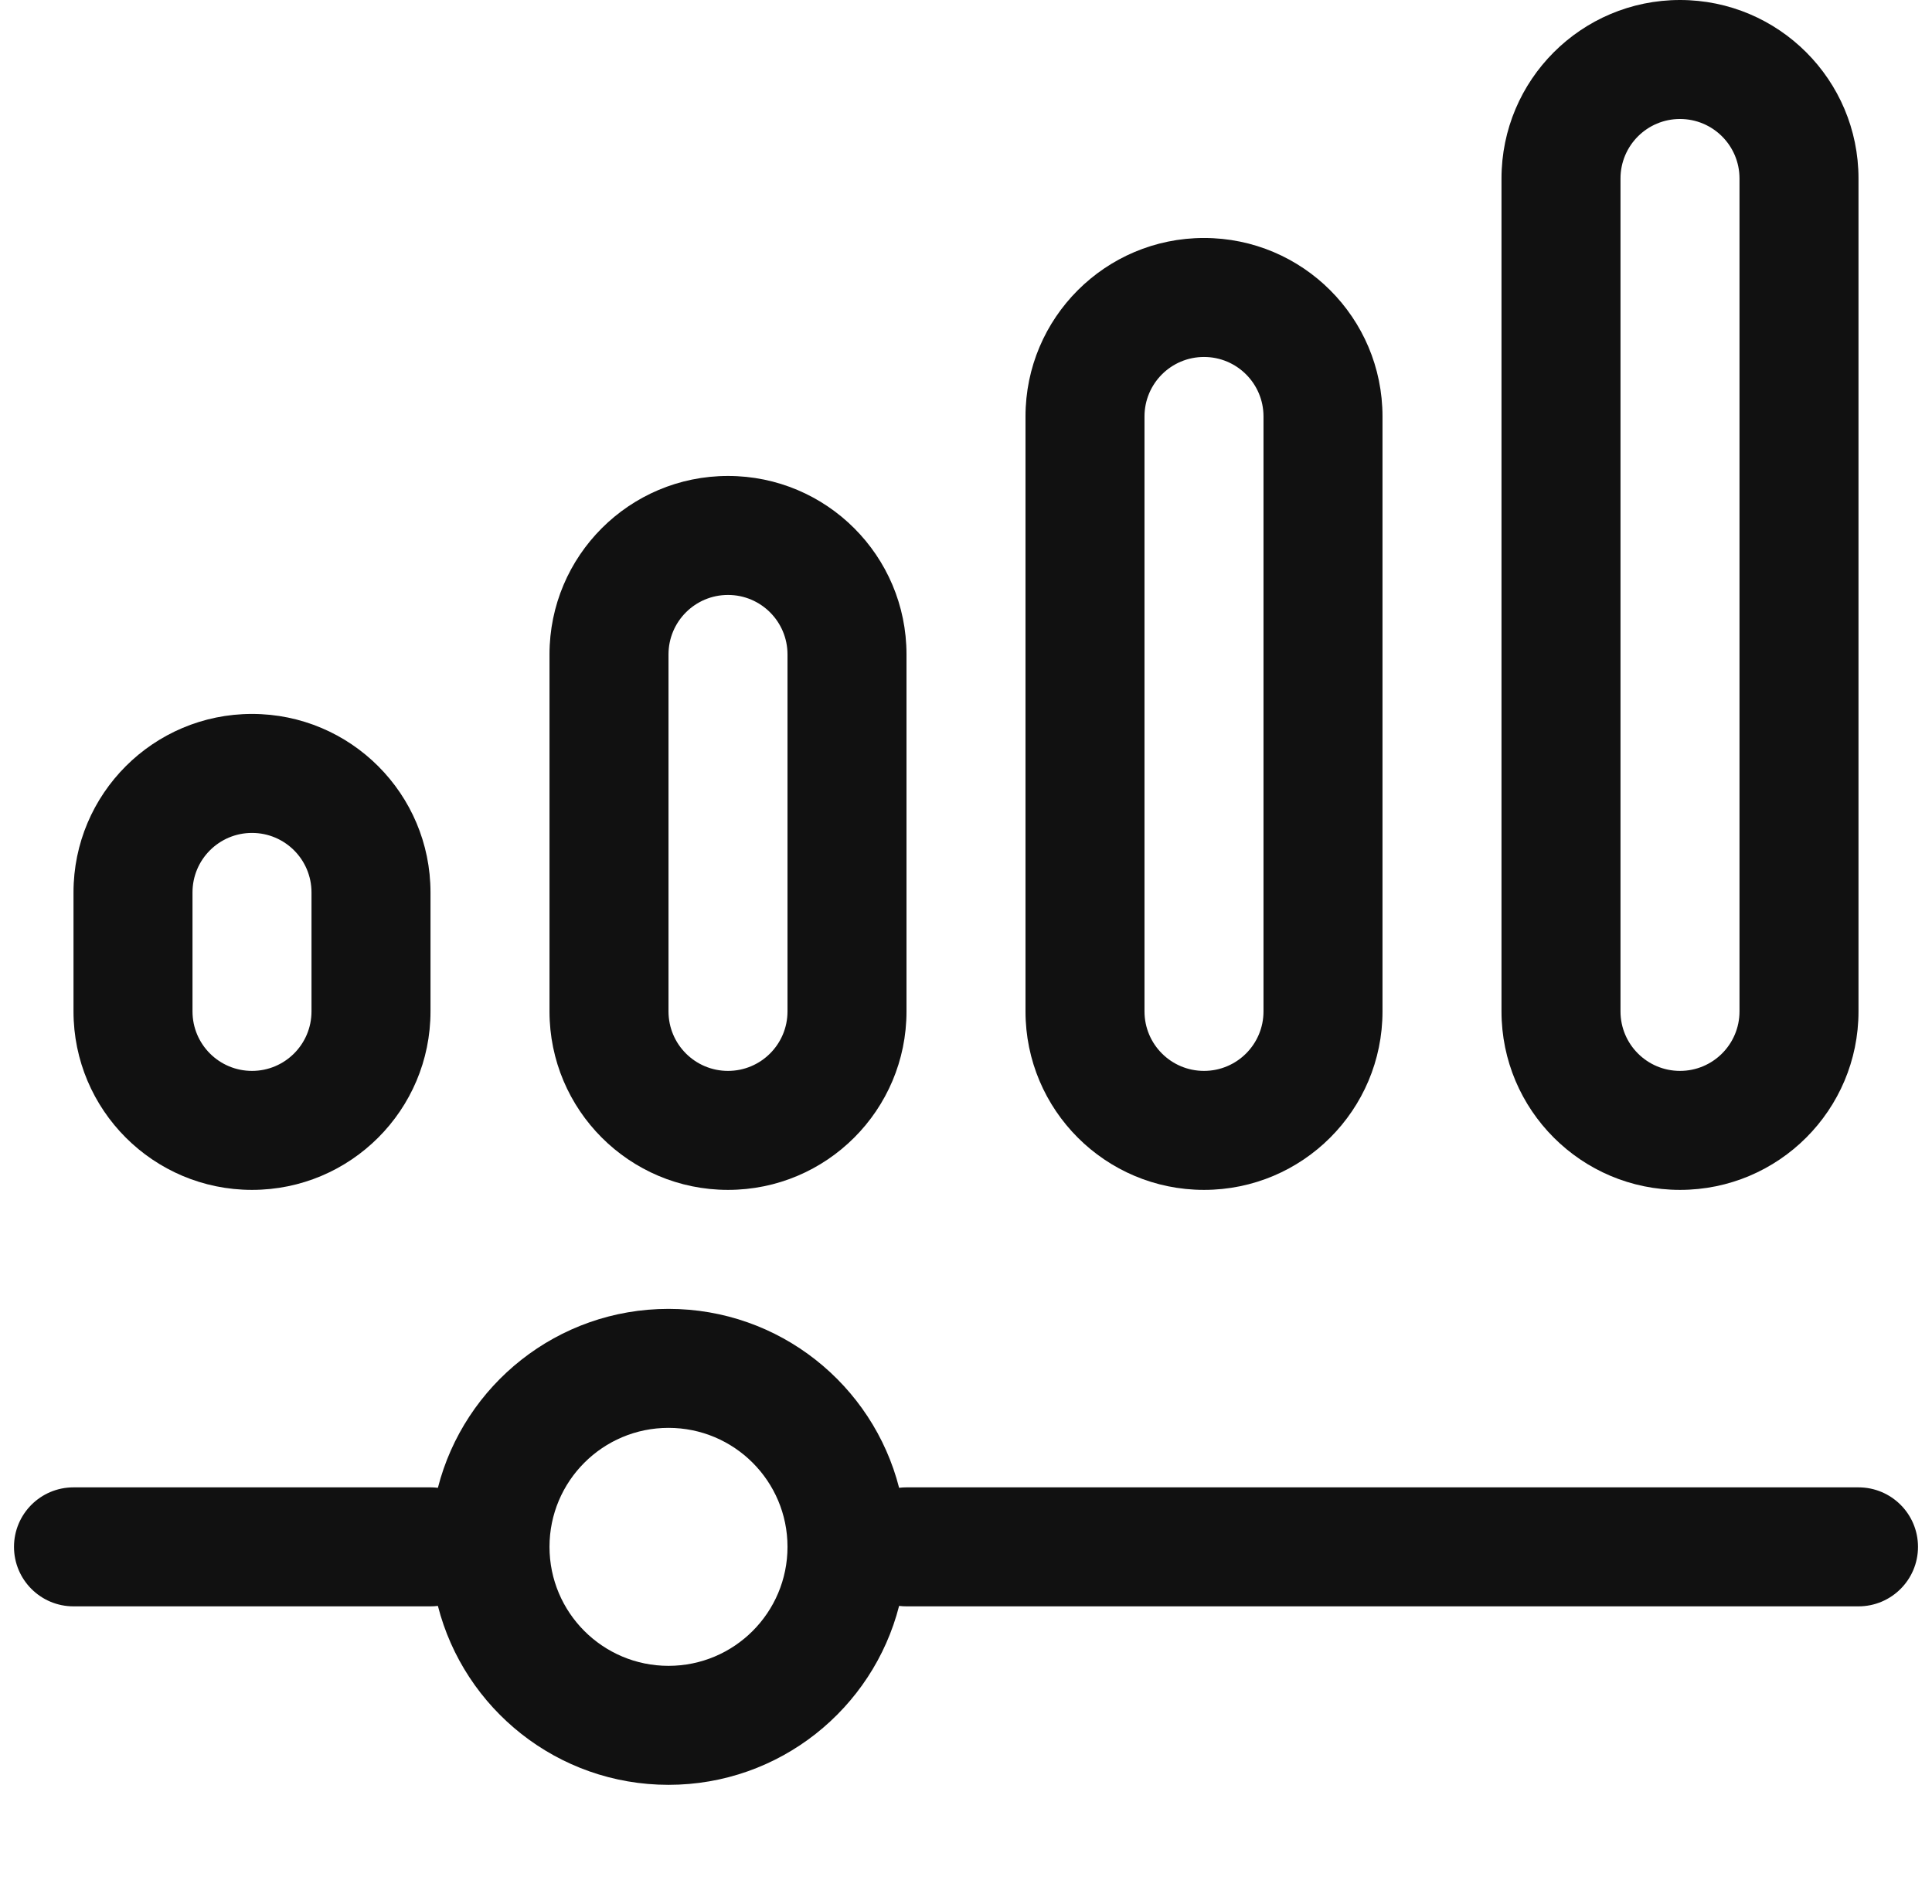
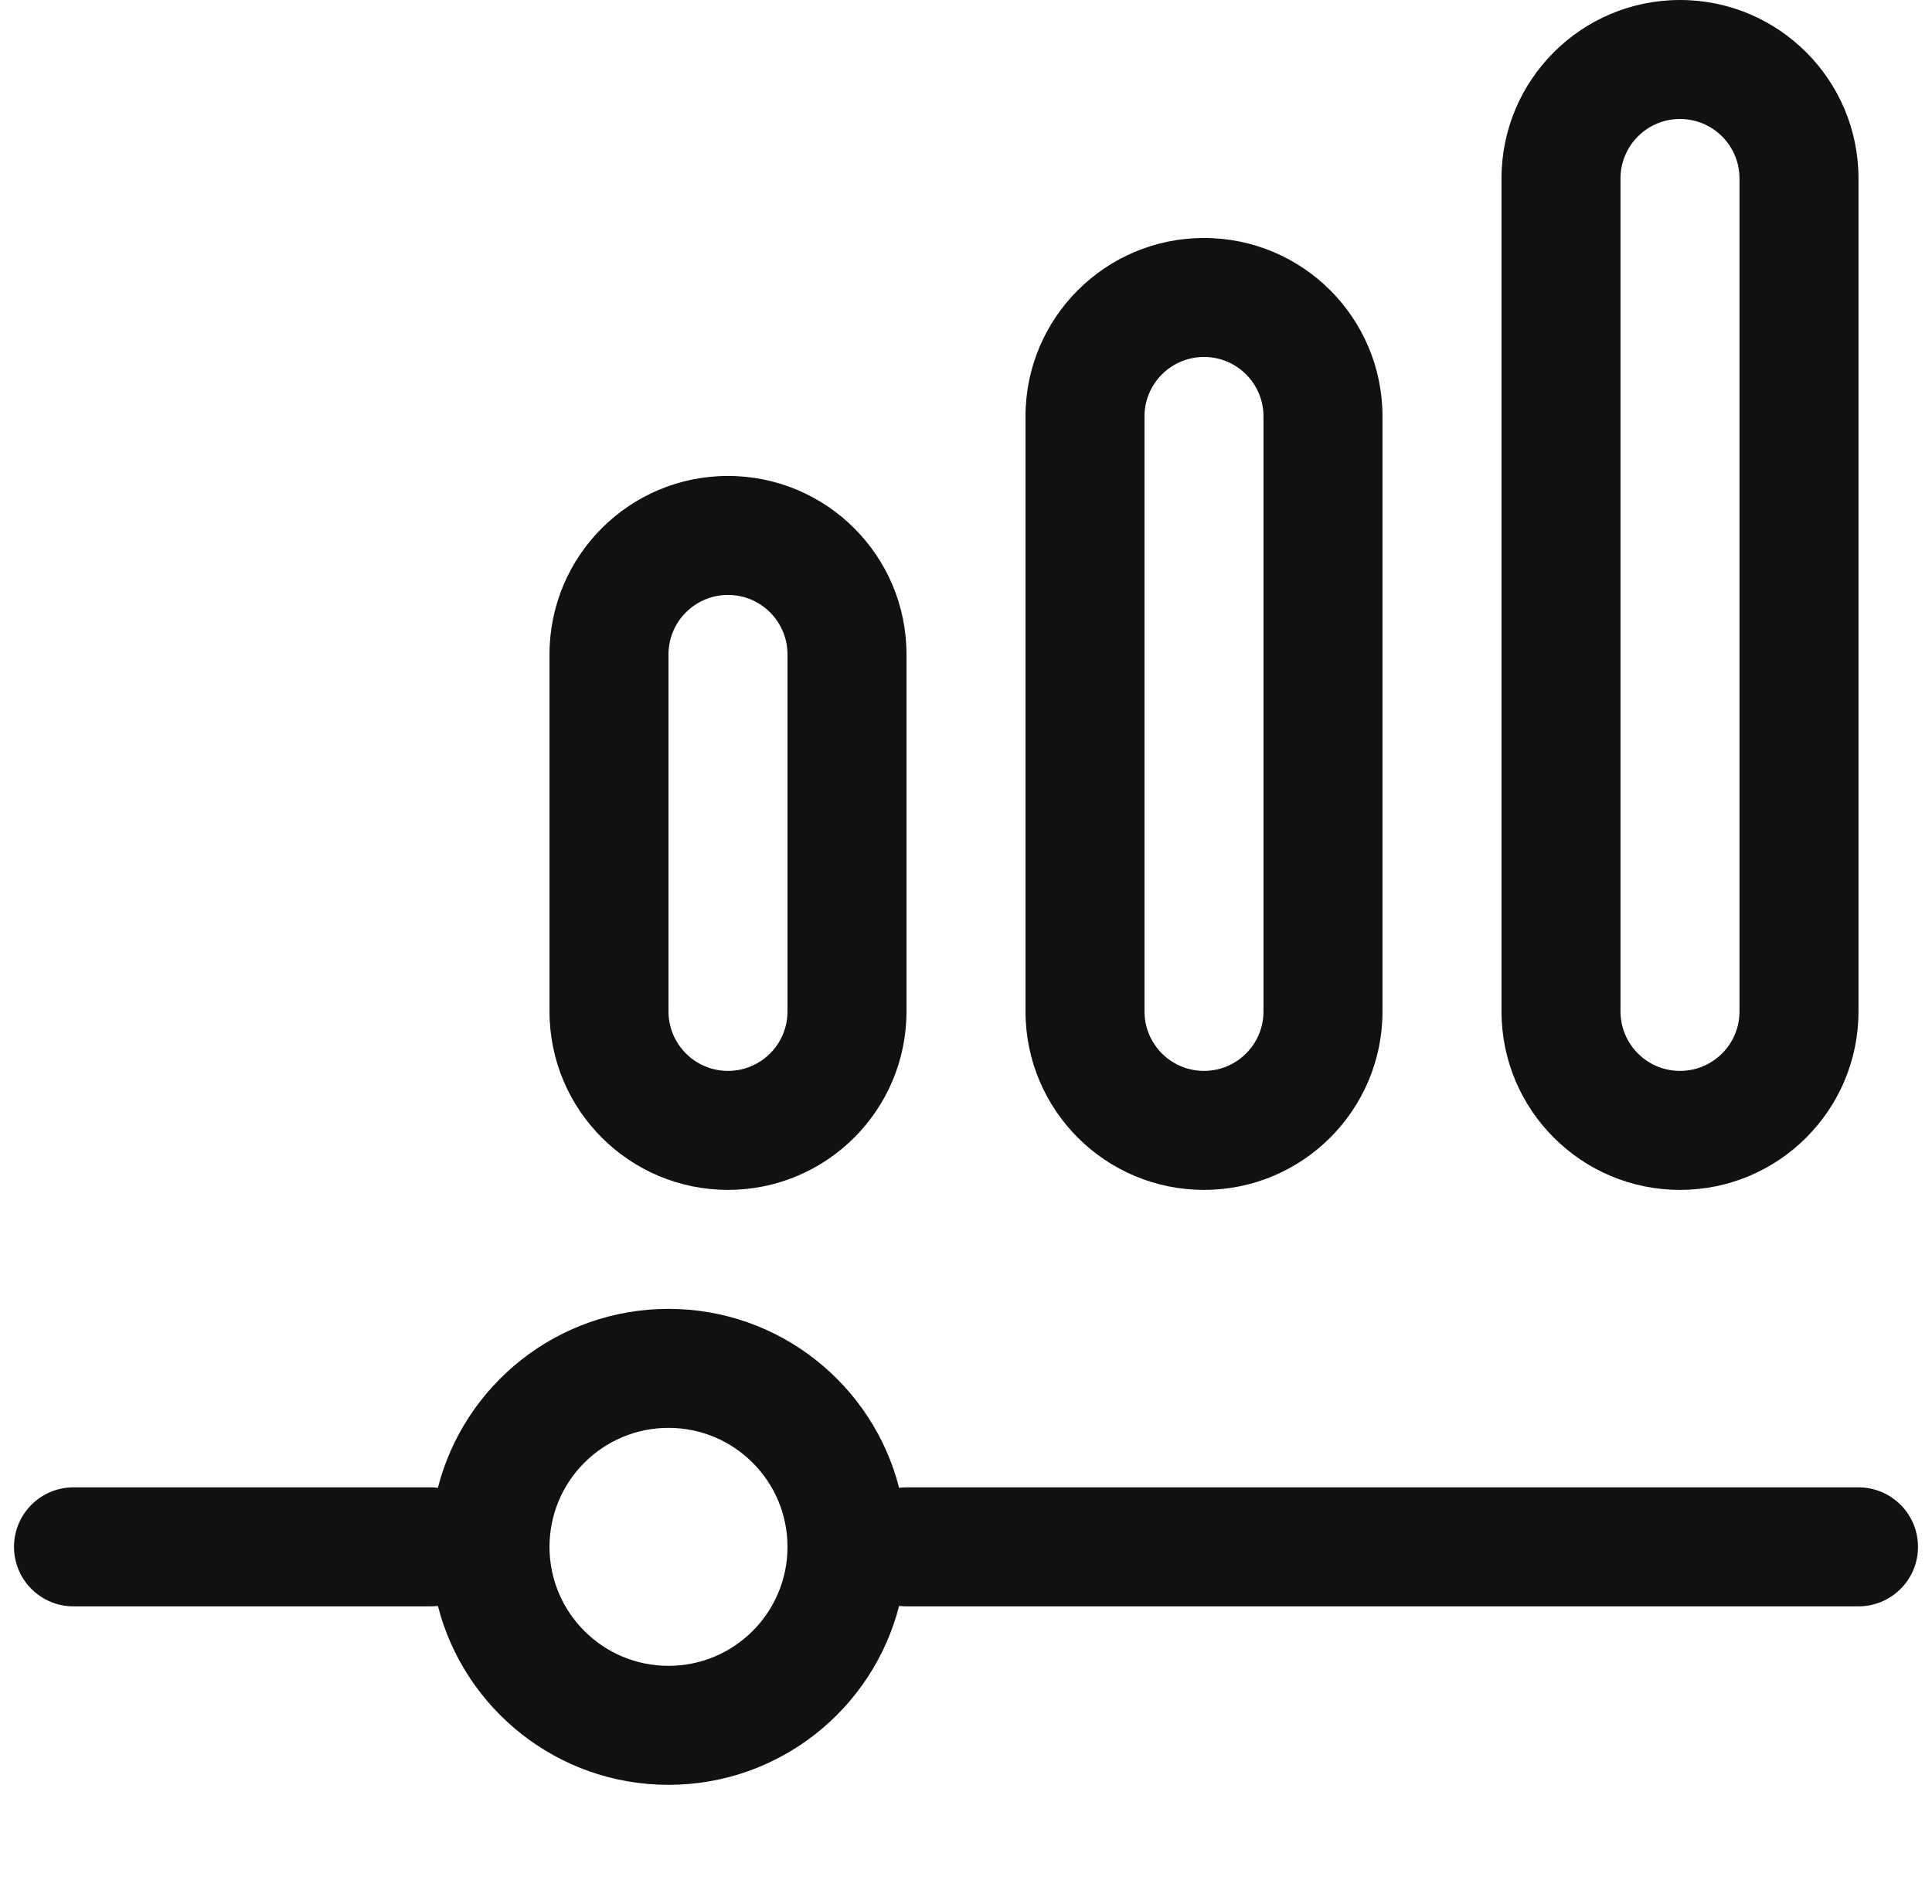
<svg xmlns="http://www.w3.org/2000/svg" width="69" height="68" viewBox="0 0 69 68" fill="none">
  <path fill-rule="evenodd" clip-rule="evenodd" d="M28.125 55.25C28.125 57.597 26.222 59.5 23.875 59.5C21.528 59.5 19.625 57.597 19.625 55.25C19.625 52.903 21.528 51 23.875 51C26.222 51 28.125 52.903 28.125 55.25ZM32.111 57.359C31.173 61.033 27.841 63.75 23.875 63.75C19.909 63.75 16.577 61.033 15.639 57.359C15.552 57.37 15.464 57.375 15.375 57.375L2.625 57.375C1.451 57.375 0.5 56.424 0.5 55.25C0.5 54.076 1.451 53.125 2.625 53.125L15.375 53.125C15.464 53.125 15.552 53.13 15.639 53.141C16.577 49.467 19.909 46.75 23.875 46.75C27.841 46.75 31.173 49.467 32.111 53.141C32.198 53.13 32.286 53.125 32.375 53.125L66.375 53.125C67.549 53.125 68.5 54.076 68.5 55.25C68.5 56.424 67.549 57.375 66.375 57.375L32.375 57.375C32.286 57.375 32.198 57.37 32.111 57.359Z" fill="#111111" />
-   <path fill-rule="evenodd" clip-rule="evenodd" d="M2.625 36.125V31.875C2.625 28.354 5.479 25.5 9 25.5C12.521 25.5 15.375 28.354 15.375 31.875V36.125C15.375 39.646 12.521 42.5 9 42.5C5.479 42.5 2.625 39.646 2.625 36.125ZM11.125 31.875C11.125 30.701 10.174 29.75 9 29.75C7.826 29.75 6.875 30.701 6.875 31.875V36.125C6.875 37.299 7.826 38.25 9 38.25C10.174 38.25 11.125 37.299 11.125 36.125V31.875Z" fill="#111111" />
  <path fill-rule="evenodd" clip-rule="evenodd" d="M32.375 23.375V36.125C32.375 39.646 29.521 42.5 26 42.5C22.479 42.5 19.625 39.646 19.625 36.125V23.375C19.625 19.854 22.479 17 26 17C29.521 17 32.375 19.854 32.375 23.375ZM28.125 23.375C28.125 22.201 27.174 21.25 26 21.25C24.826 21.25 23.875 22.201 23.875 23.375V36.125C23.875 37.299 24.826 38.25 26 38.25C27.174 38.25 28.125 37.299 28.125 36.125V23.375Z" fill="#111111" />
  <path fill-rule="evenodd" clip-rule="evenodd" d="M49.375 14.875V36.125C49.375 39.646 46.521 42.5 43 42.5C39.479 42.5 36.625 39.646 36.625 36.125V14.875C36.625 11.354 39.479 8.5 43 8.5C46.521 8.5 49.375 11.354 49.375 14.875ZM45.125 14.875C45.125 13.701 44.174 12.75 43 12.75C41.826 12.75 40.875 13.701 40.875 14.875V36.125C40.875 37.299 41.826 38.25 43 38.25C44.174 38.25 45.125 37.299 45.125 36.125V14.875Z" fill="#111111" />
  <path fill-rule="evenodd" clip-rule="evenodd" d="M66.375 6.375V36.125C66.375 39.646 63.521 42.5 60 42.5C56.479 42.5 53.625 39.646 53.625 36.125V6.375C53.625 2.854 56.479 0 60 0C63.521 0 66.375 2.854 66.375 6.375ZM62.125 6.375C62.125 5.201 61.174 4.25 60 4.25C58.826 4.25 57.875 5.201 57.875 6.375V36.125C57.875 37.299 58.826 38.25 60 38.25C61.174 38.25 62.125 37.299 62.125 36.125V6.375Z" fill="#111111" />
</svg>